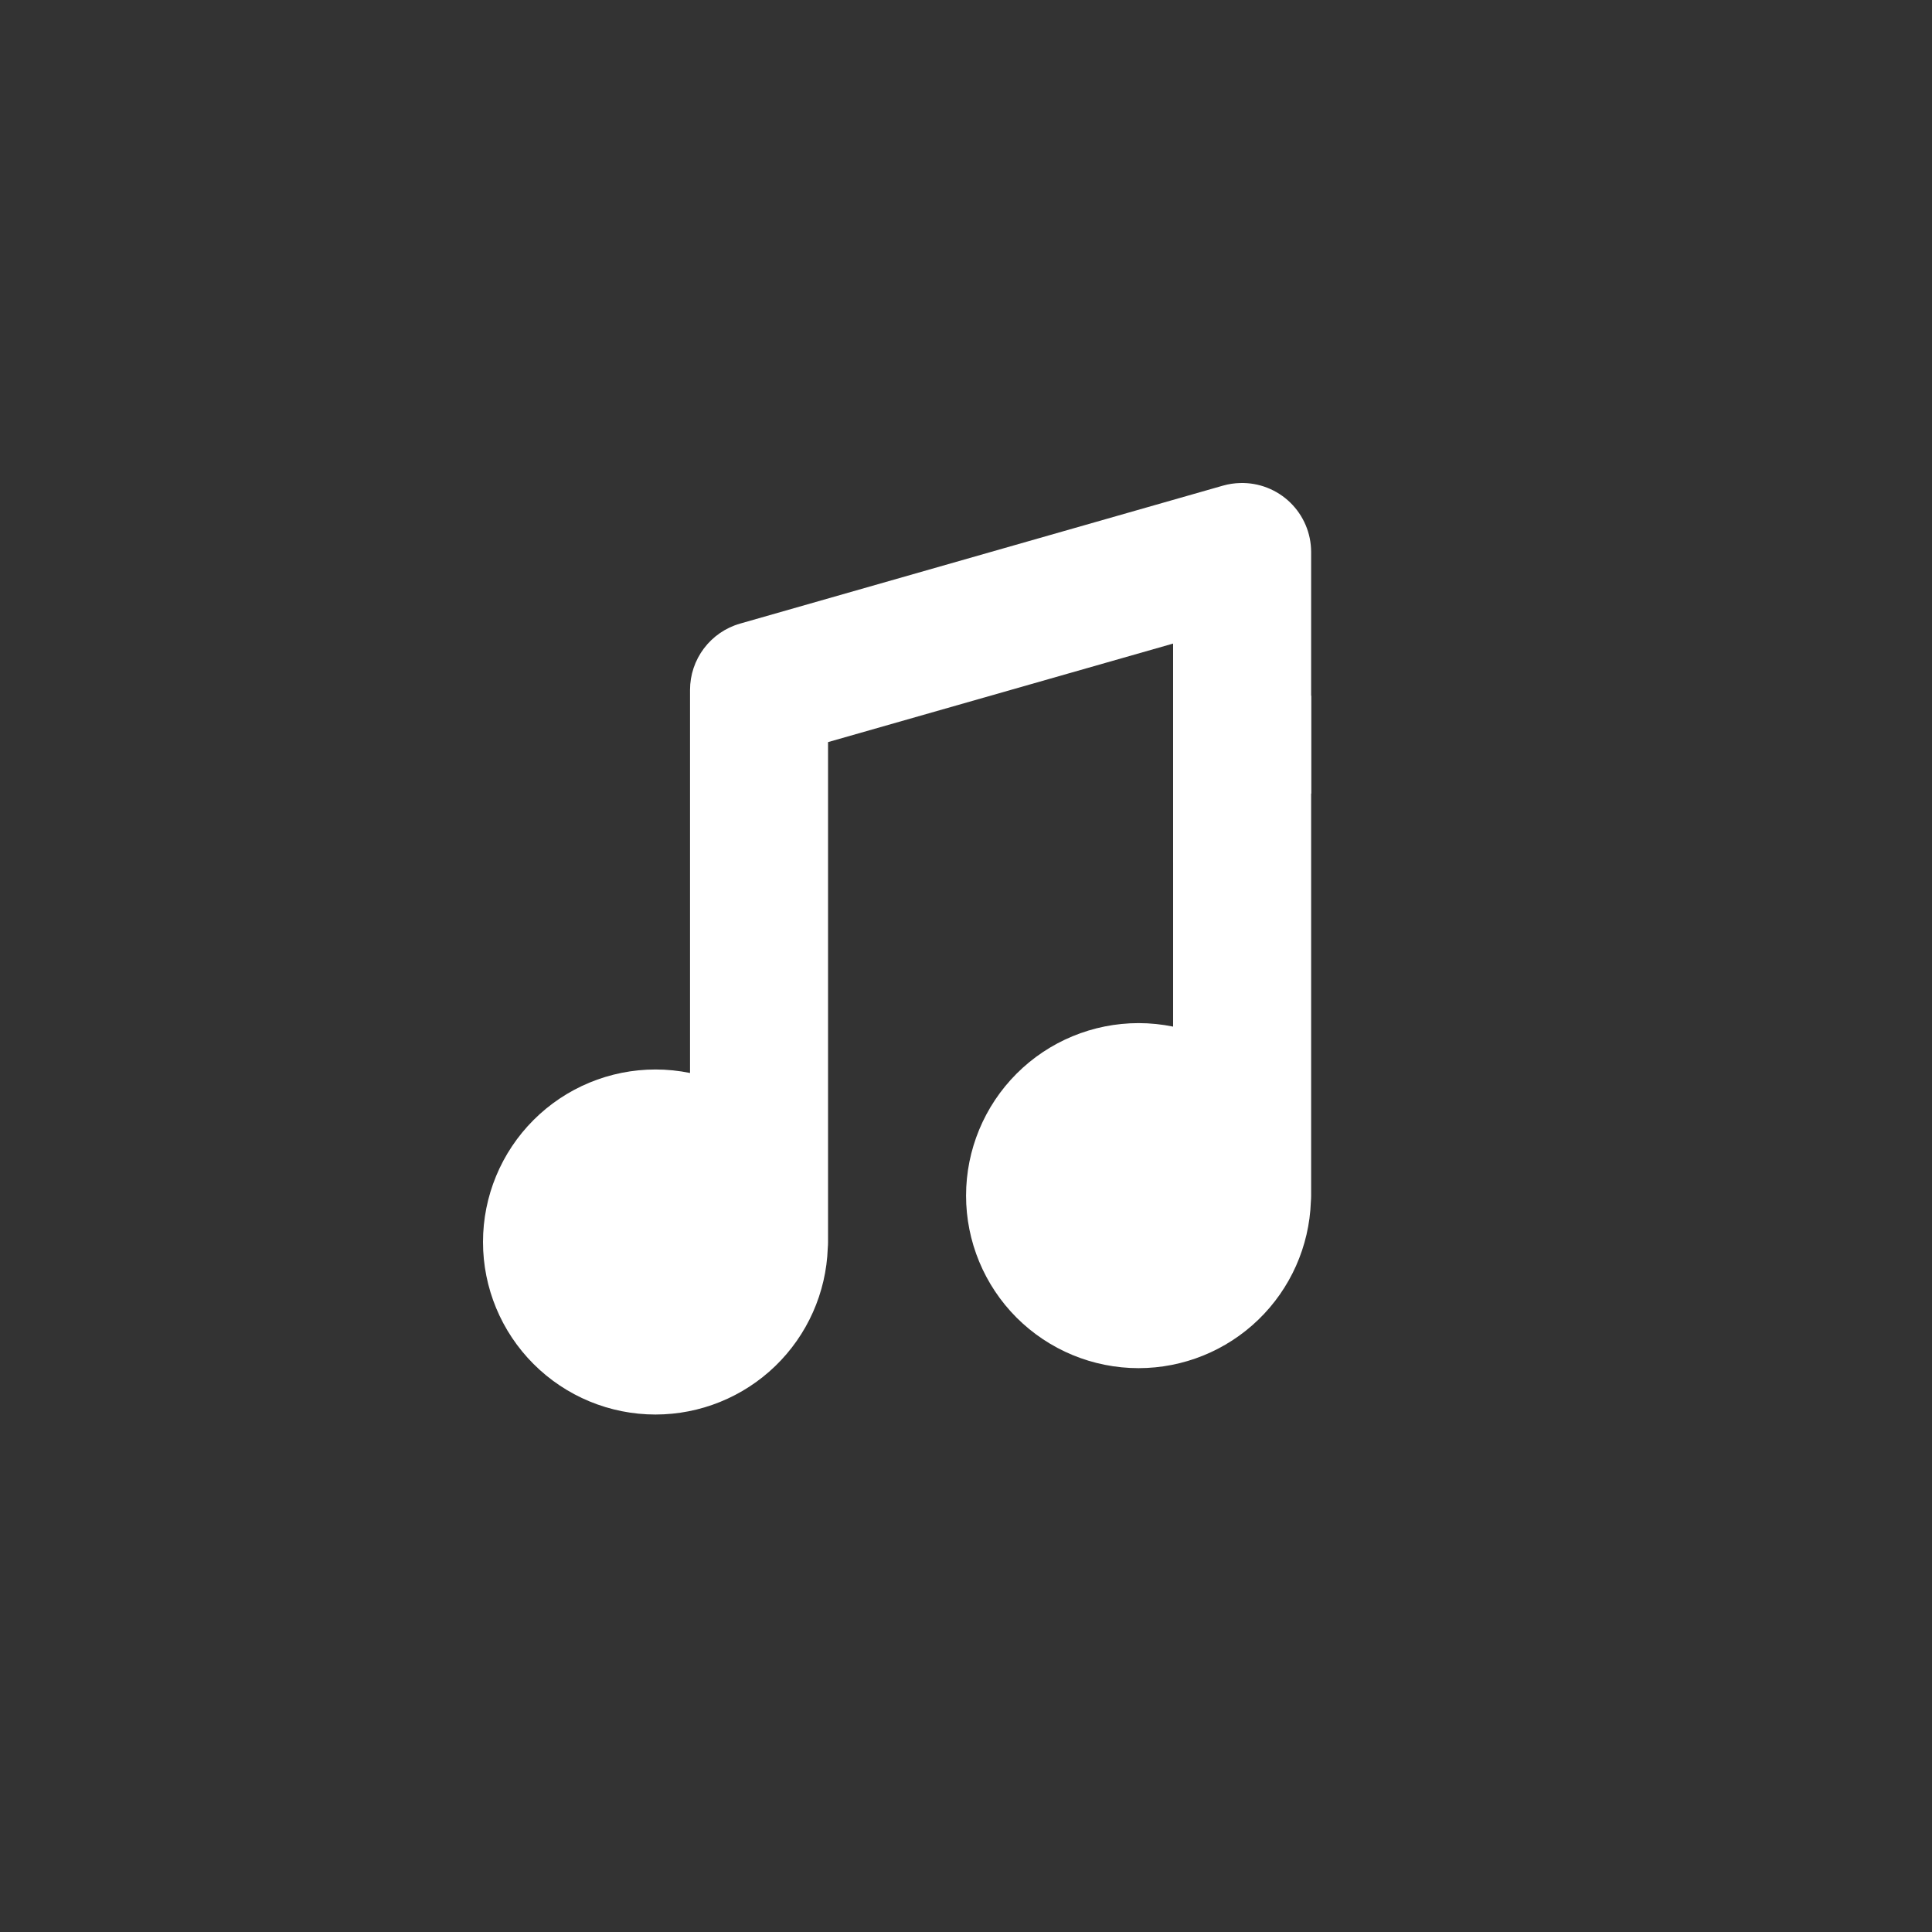
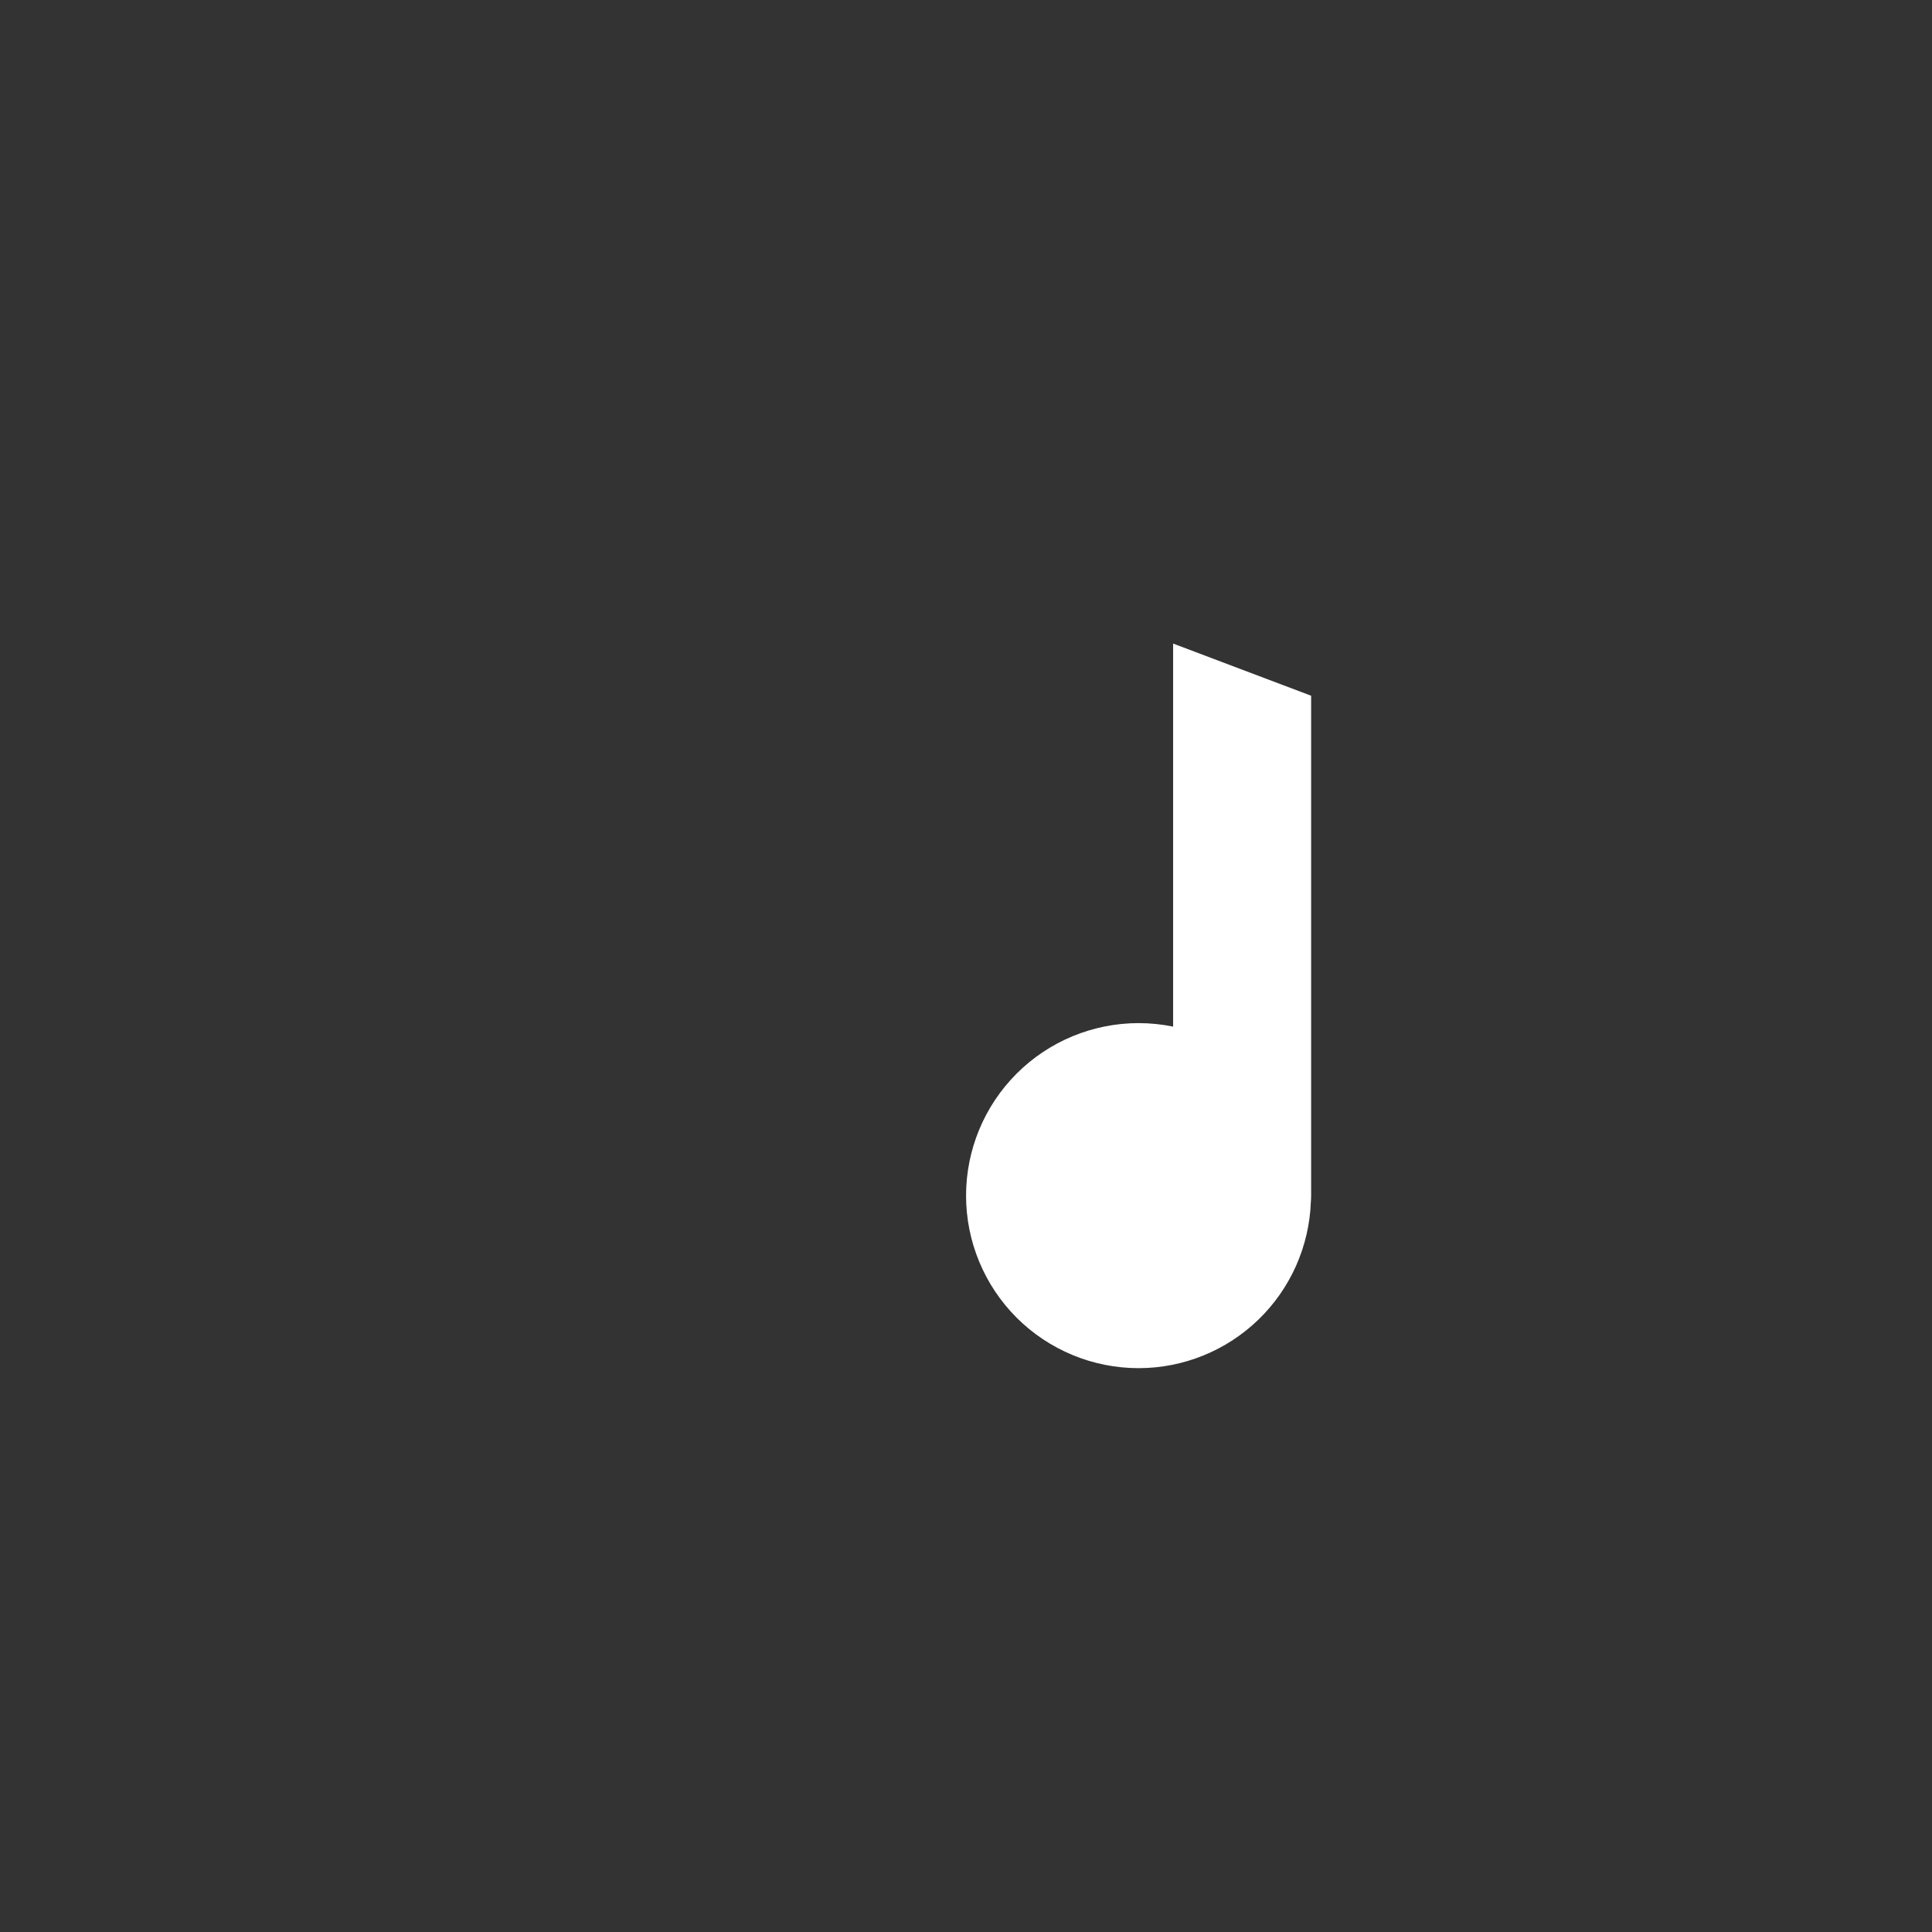
<svg xmlns="http://www.w3.org/2000/svg" width="64" height="64" viewBox="0 0 64 64" fill="none">
  <rect x="0" y="0" width="64" height="64" fill="#333333" stroke="none" />
-   <path d="M41.08 16.001C40.889 16.006 40.7 16.034 40.517 16.086L24.515 20.658C24.038 20.794 23.618 21.083 23.319 21.479C23.02 21.875 22.858 22.358 22.858 22.855V35.544C22.482 35.467 22.099 35.428 21.715 35.428C20.199 35.428 18.746 36.03 17.674 37.102C16.602 38.174 16 39.627 16 41.143C16 42.659 16.602 44.112 17.674 45.184C18.746 46.256 20.199 46.858 21.715 46.858C23.195 46.857 24.617 46.281 25.681 45.253C26.746 44.224 27.369 42.823 27.421 41.344C27.427 41.277 27.43 41.21 27.43 41.143V24.583L38.861 21.319V28.57L43.433 26.284V18.283C43.432 17.977 43.371 17.675 43.251 17.393C43.132 17.112 42.957 16.858 42.738 16.645C42.519 16.432 42.259 16.266 41.974 16.155C41.689 16.044 41.385 15.992 41.08 16.001Z" fill="white" />
  <path d="M38.861 34.008L38.861 21.319L43.433 23.047V39.607C43.433 39.674 43.43 39.742 43.424 39.808C43.372 41.287 42.748 42.689 41.684 43.717C40.619 44.746 39.198 45.321 37.718 45.322C36.202 45.322 34.748 44.72 33.676 43.649C32.605 42.577 32.002 41.123 32.002 39.607C32.002 38.092 32.605 36.638 33.676 35.566C34.748 34.494 36.202 33.892 37.718 33.892C38.102 33.892 38.484 33.931 38.861 34.008Z" fill="white" />
</svg>